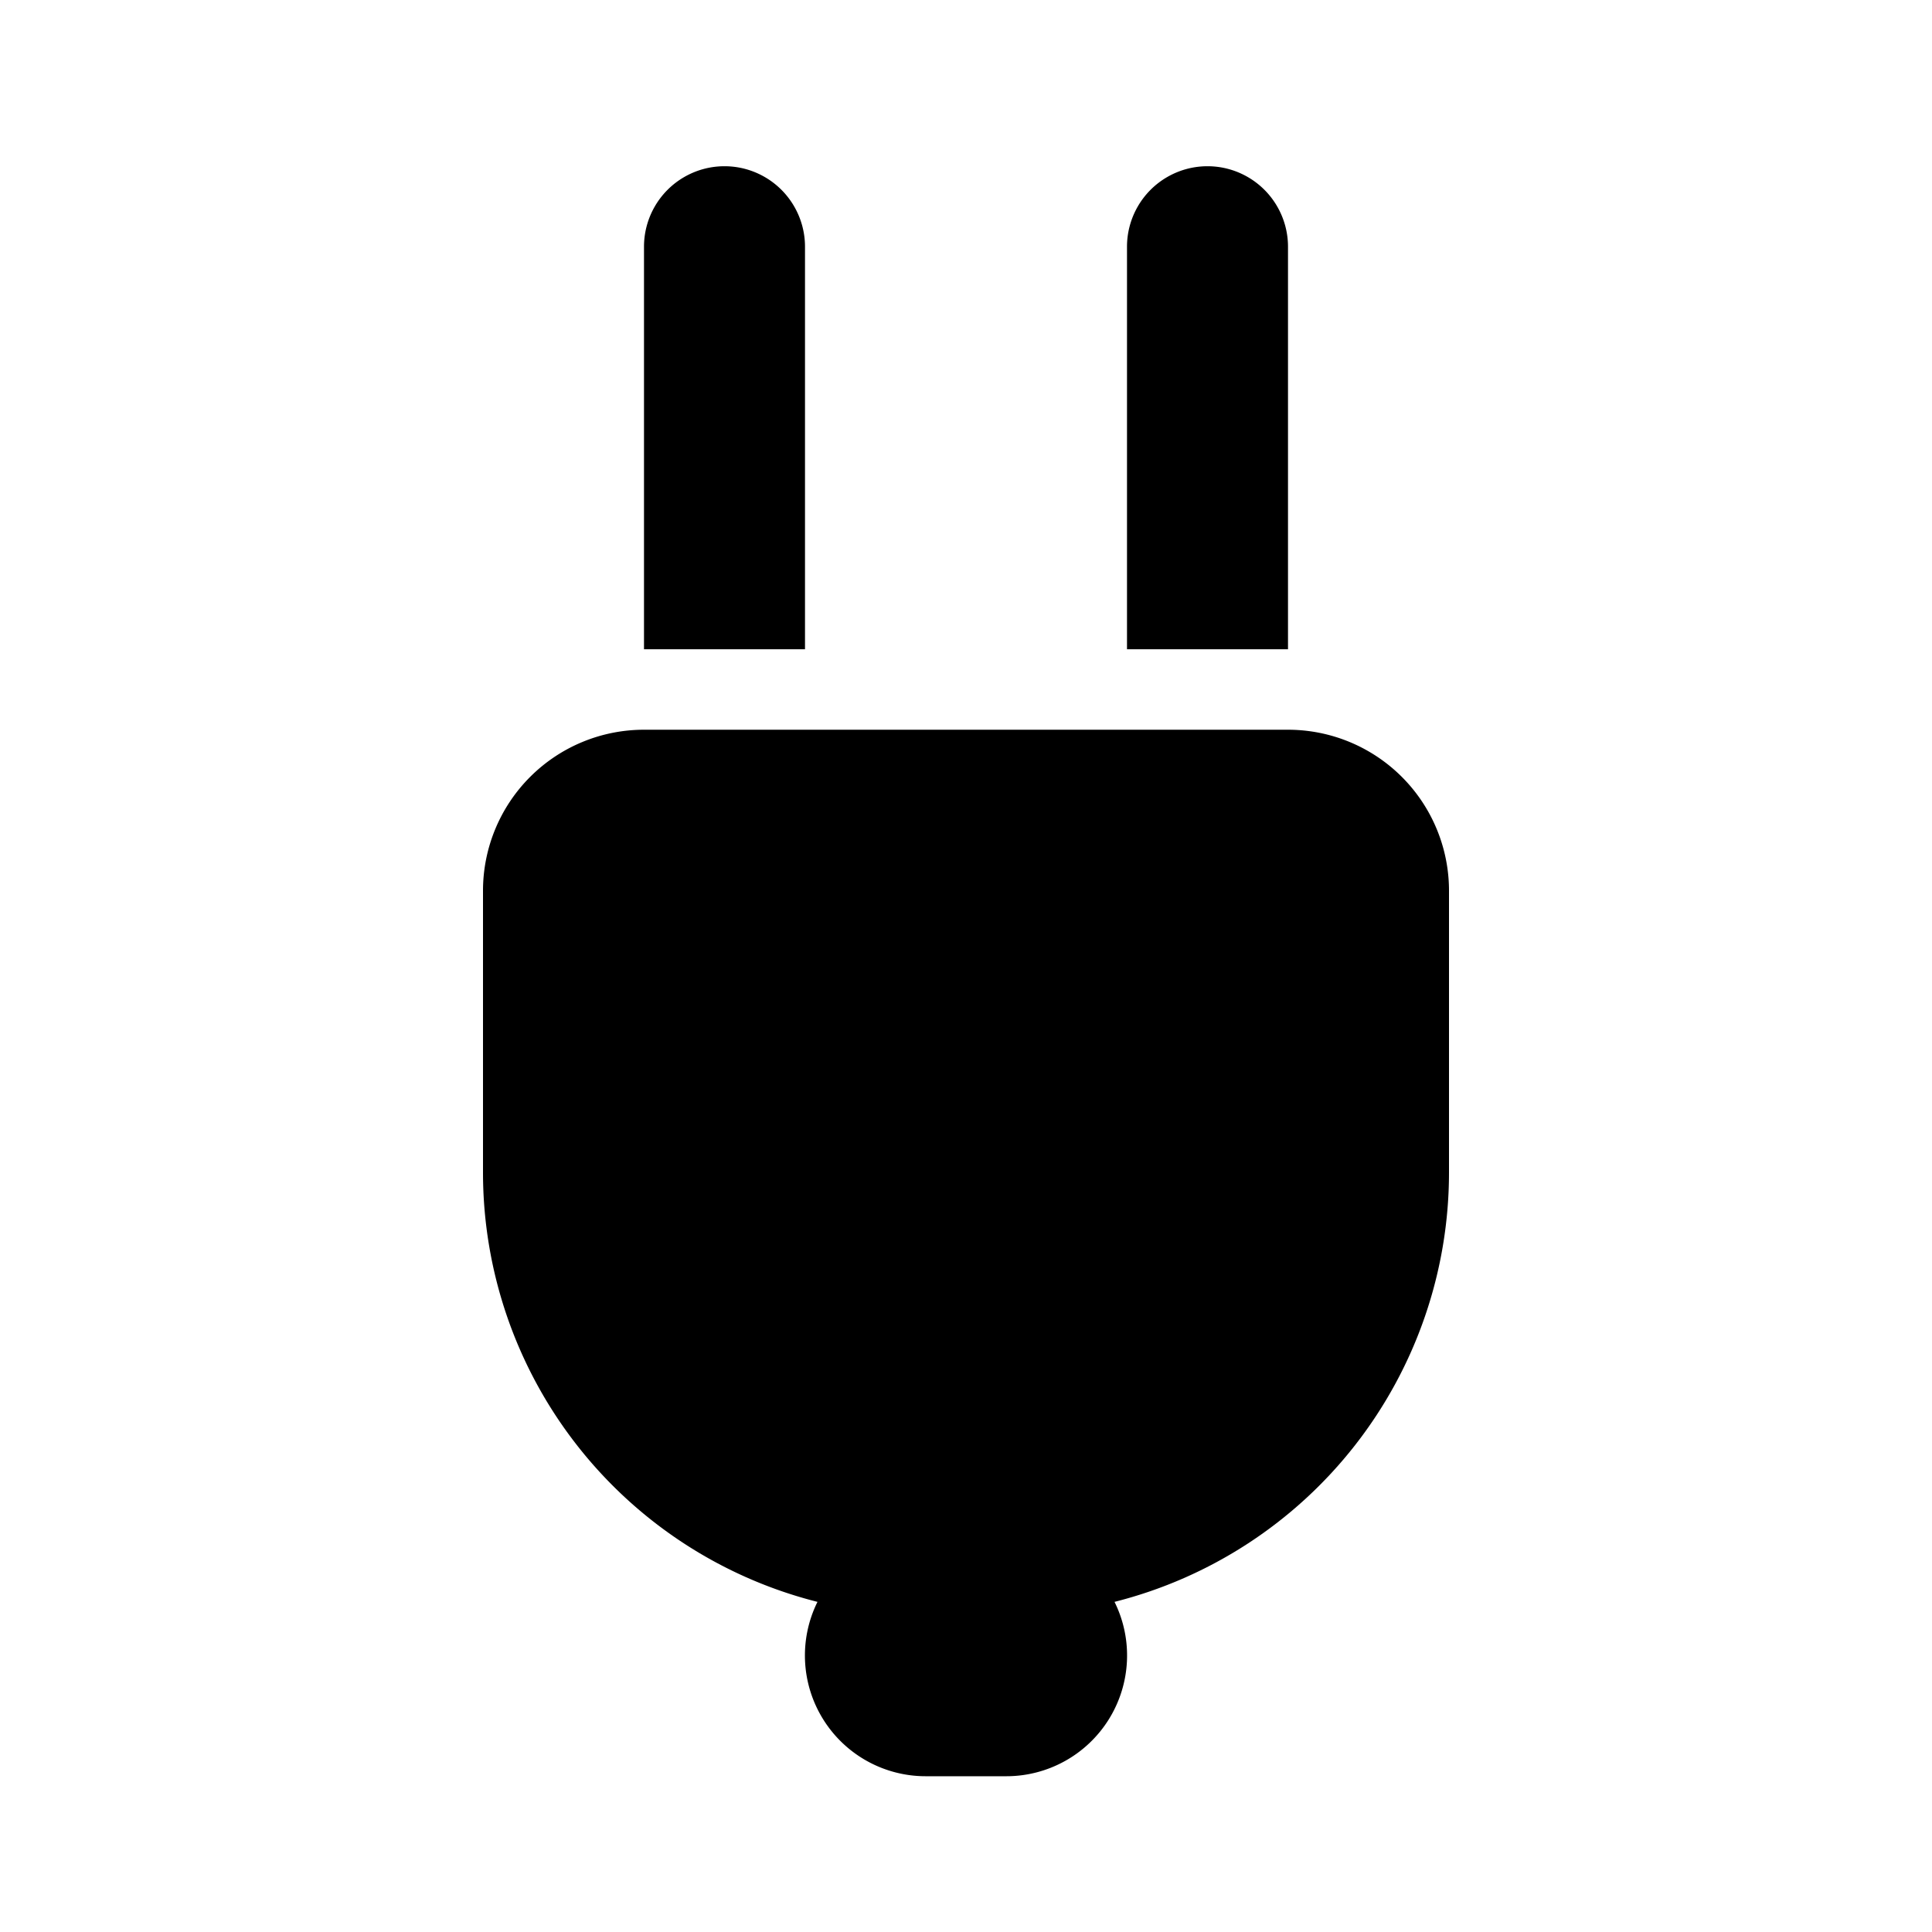
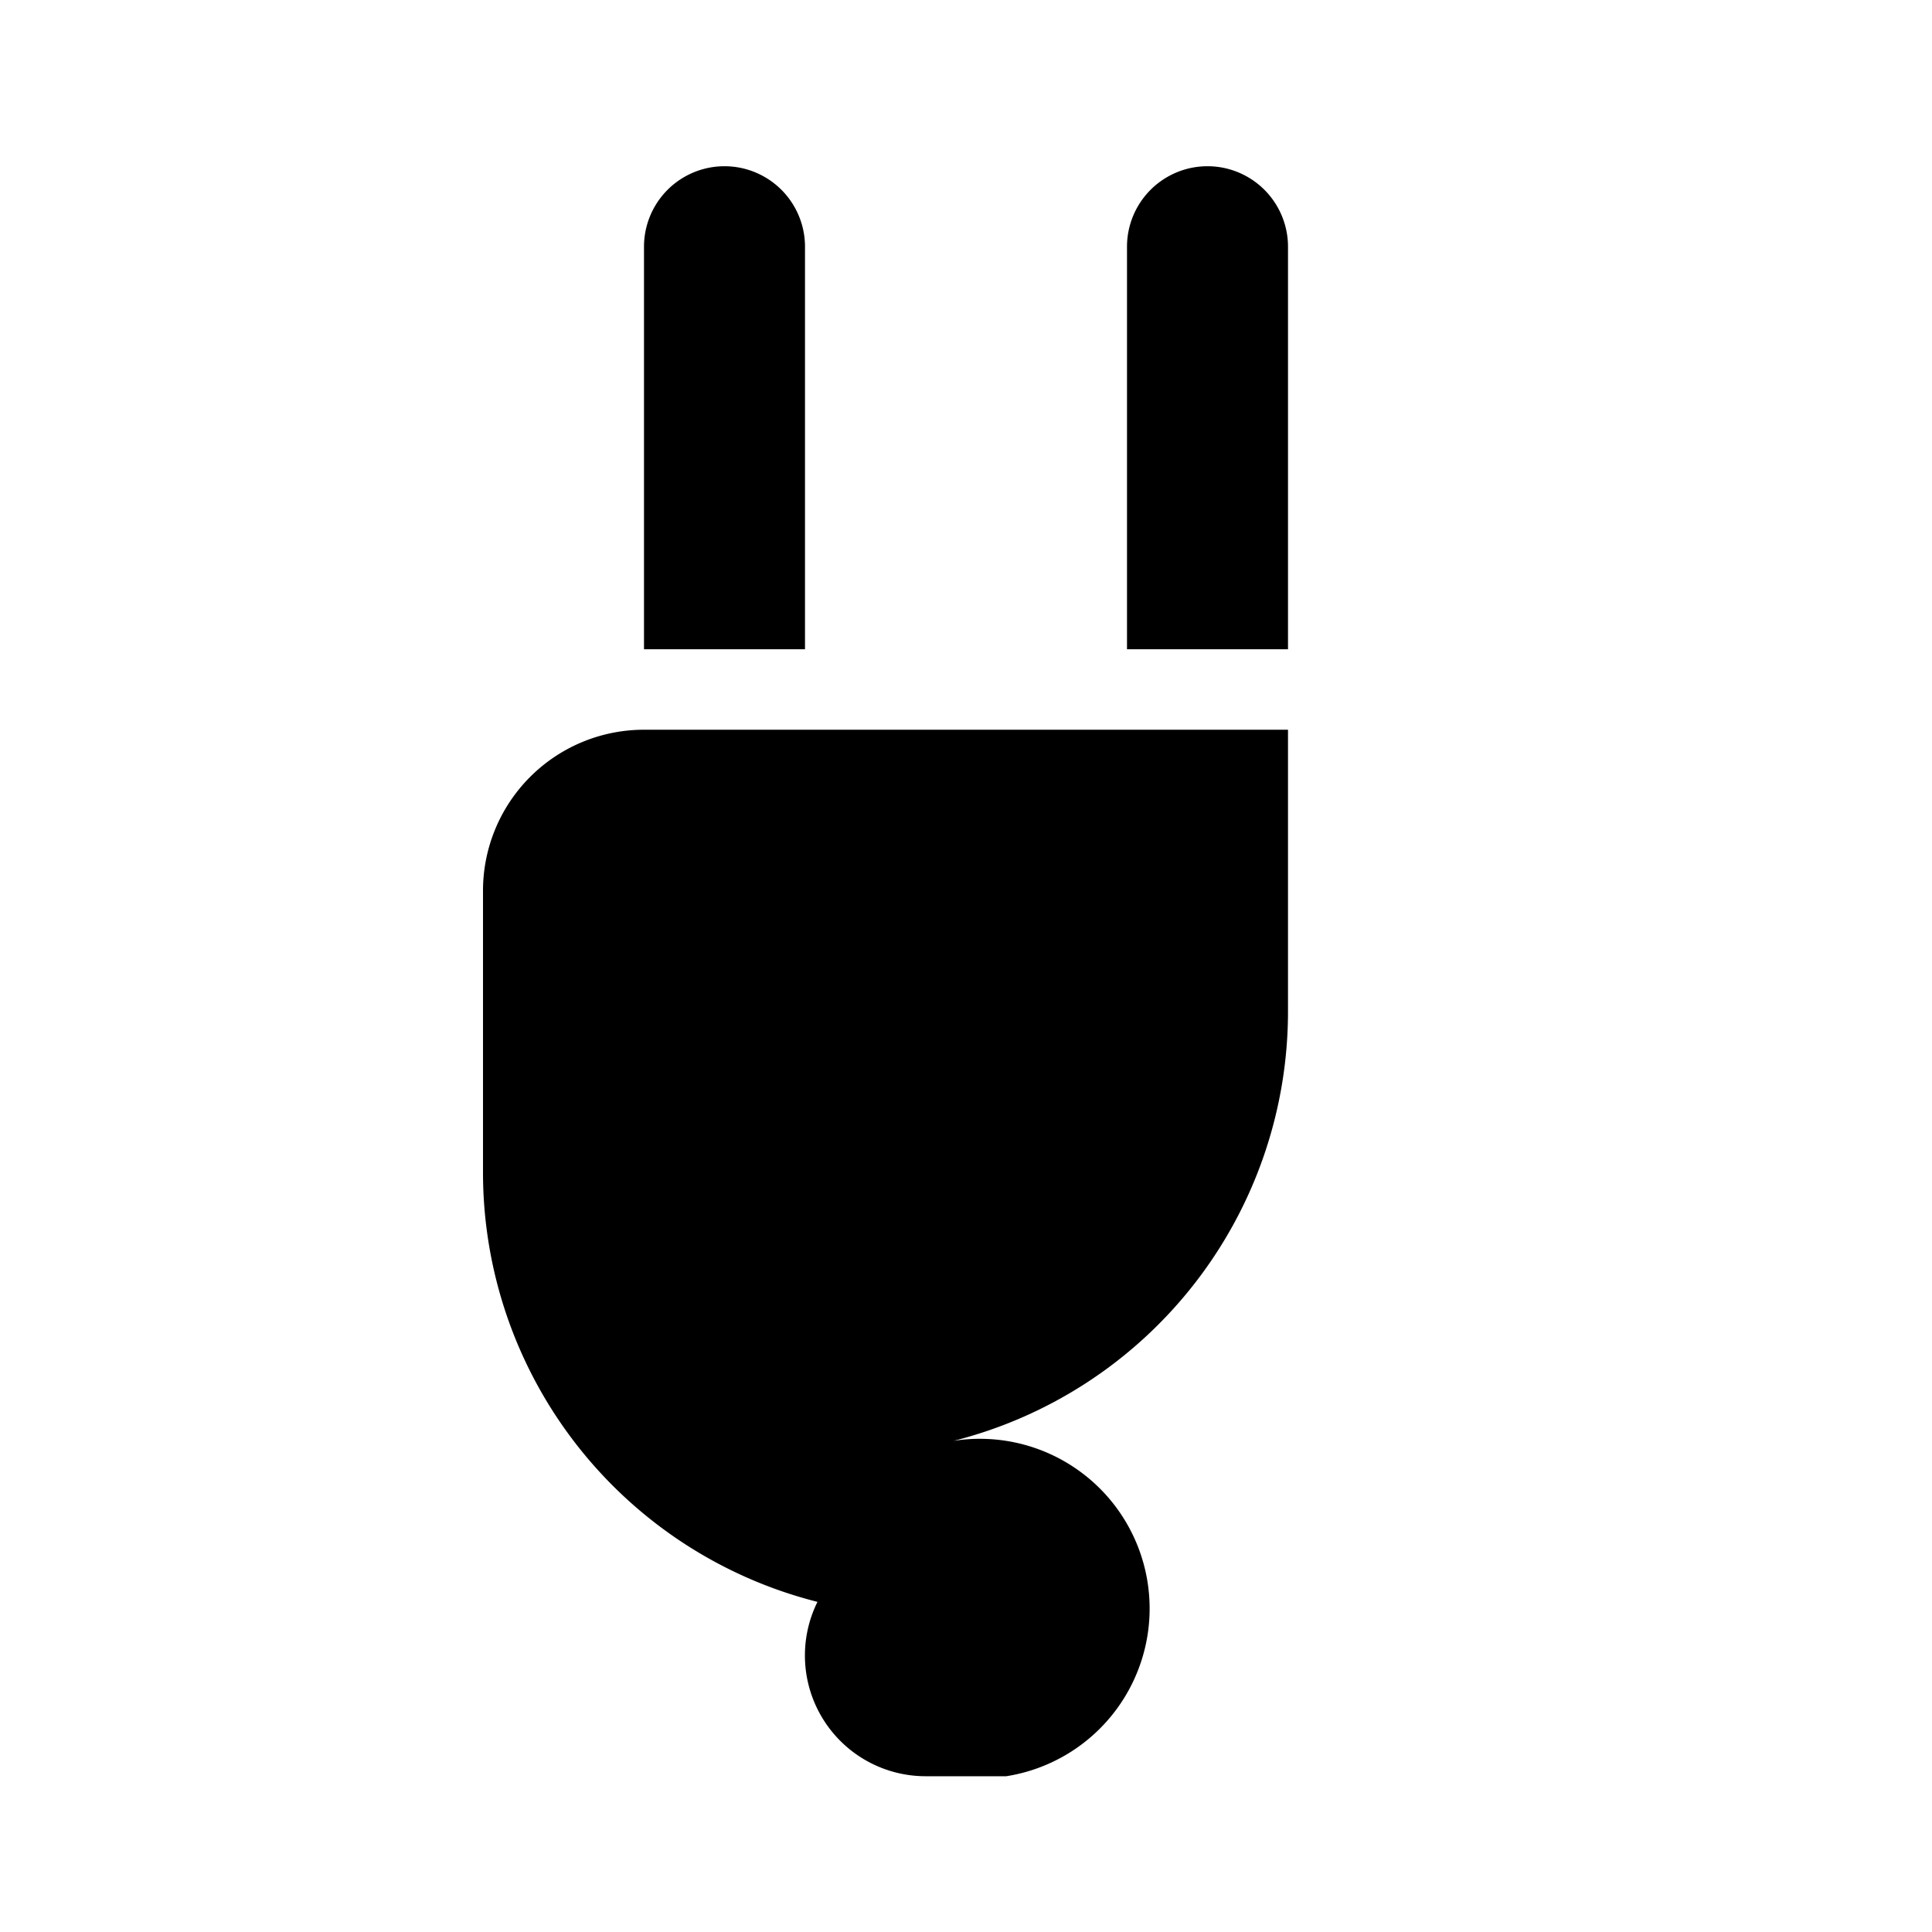
<svg xmlns="http://www.w3.org/2000/svg" fill="#000000" width="800px" height="800px" viewBox="-6 -1.5 24 24" preserveAspectRatio="xMinYMin" class="jam jam-plug-f">
-   <path d="M2 7.565h8a2 2 0 0 1 2 2v3.5a5.502 5.502 0 0 1-4.155 5.334A1.5 1.5 0 0 1 6.5 20.565h-1a1.5 1.5 0 0 1-1.345-2.166A5.502 5.502 0 0 1 0 13.065v-3.5a2 2 0 0 1 2-2zm2-1H2v-5a1 1 0 1 1 2 0v5zm6 0H8v-5a1 1 0 1 1 2 0v5z" />
+   <path d="M2 7.565h8v3.5a5.502 5.502 0 0 1-4.155 5.334A1.5 1.5 0 0 1 6.5 20.565h-1a1.5 1.5 0 0 1-1.345-2.166A5.502 5.502 0 0 1 0 13.065v-3.5a2 2 0 0 1 2-2zm2-1H2v-5a1 1 0 1 1 2 0v5zm6 0H8v-5a1 1 0 1 1 2 0v5z" />
</svg>